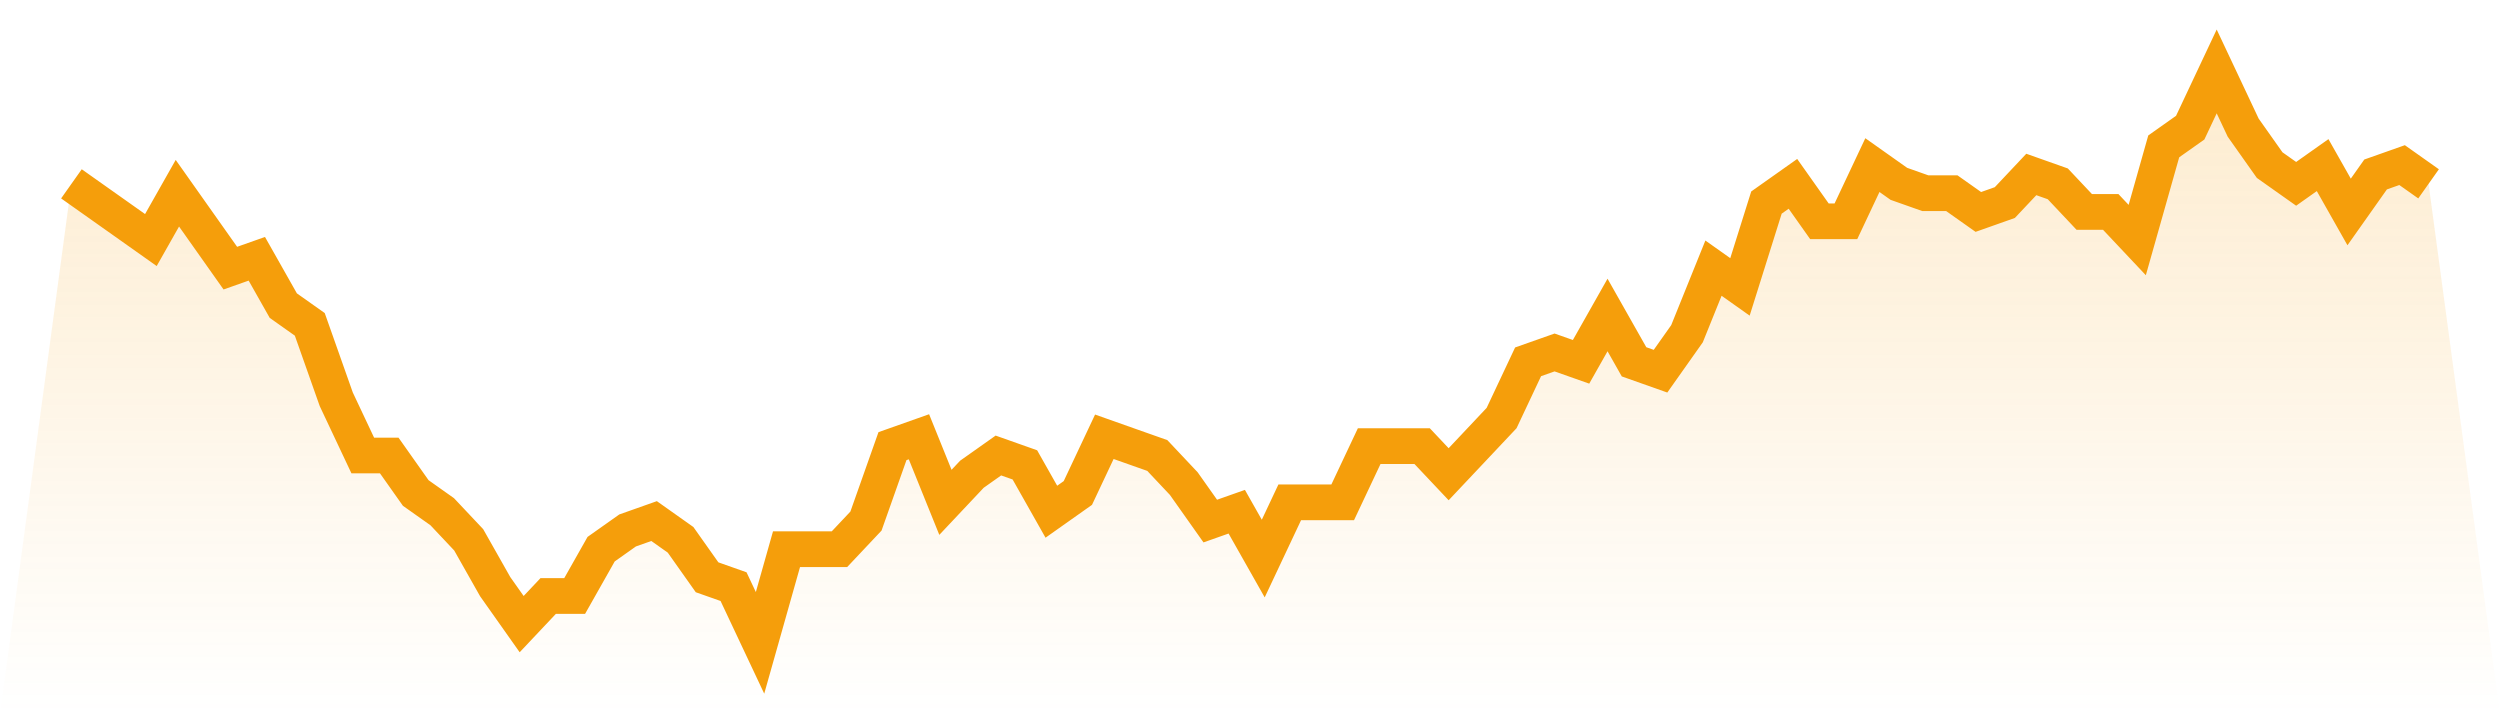
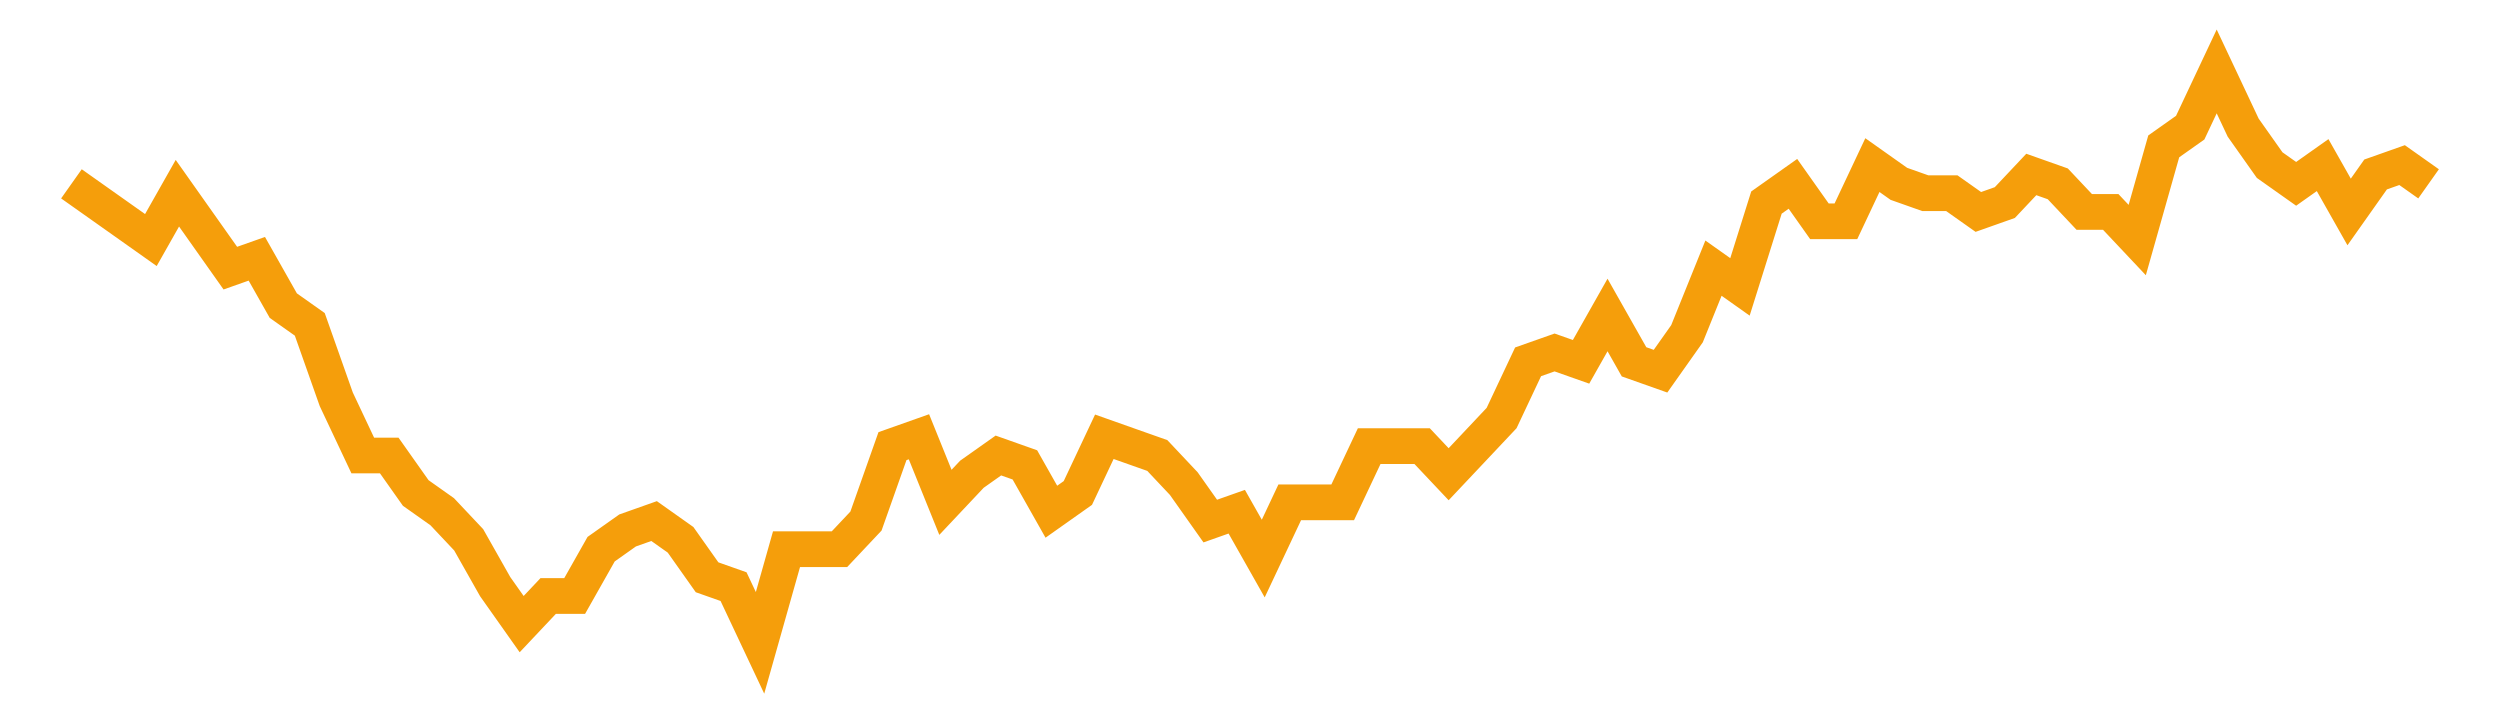
<svg xmlns="http://www.w3.org/2000/svg" viewBox="0 0 140 40">
  <defs>
    <linearGradient id="gradient" x1="0" x2="0" y1="0" y2="1">
      <stop offset="0%" stop-color="#f59e0b" stop-opacity="0.2" />
      <stop offset="100%" stop-color="#f59e0b" stop-opacity="0" />
    </linearGradient>
  </defs>
-   <path d="M4,10.295 L4,10.295 L5.483,11.344 L6.966,12.393 L8.449,13.443 L9.933,10.82 L11.416,12.918 L12.899,15.016 L14.382,14.492 L15.865,17.115 L17.348,18.164 L18.831,22.361 L20.315,25.508 L21.798,25.508 L23.281,27.607 L24.764,28.656 L26.247,30.23 L27.73,32.852 L29.213,34.951 L30.697,33.377 L32.18,33.377 L33.663,30.754 L35.146,29.705 L36.629,29.18 L38.112,30.23 L39.596,32.328 L41.079,32.852 L42.562,36 L44.045,30.754 L45.528,30.754 L47.011,30.754 L48.494,29.18 L49.978,24.984 L51.461,24.459 L52.944,28.131 L54.427,26.557 L55.91,25.508 L57.393,26.033 L58.876,28.656 L60.36,27.607 L61.843,24.459 L63.326,24.984 L64.809,25.508 L66.292,27.082 L67.775,29.18 L69.258,28.656 L70.742,31.279 L72.225,28.131 L73.708,28.131 L75.191,28.131 L76.674,24.984 L78.157,24.984 L79.64,24.984 L81.124,26.557 L82.607,24.984 L84.09,23.41 L85.573,20.262 L87.056,19.738 L88.539,20.262 L90.022,17.639 L91.506,20.262 L92.989,20.787 L94.472,18.689 L95.955,15.016 L97.438,16.066 L98.921,11.344 L100.404,10.295 L101.888,12.393 L103.371,12.393 L104.854,9.246 L106.337,10.295 L107.82,10.82 L109.303,10.82 L110.787,11.869 L112.27,11.344 L113.753,9.77 L115.236,10.295 L116.719,11.869 L118.202,11.869 L119.685,13.443 L121.169,8.197 L122.652,7.148 L124.135,4 L125.618,7.148 L127.101,9.246 L128.584,10.295 L130.067,9.246 L131.551,11.869 L133.034,9.77 L134.517,9.246 L136,10.295 L140,40 L0,40 z" fill="url(#gradient)" />
  <path d="M4,10.295 L4,10.295 L5.483,11.344 L6.966,12.393 L8.449,13.443 L9.933,10.82 L11.416,12.918 L12.899,15.016 L14.382,14.492 L15.865,17.115 L17.348,18.164 L18.831,22.361 L20.315,25.508 L21.798,25.508 L23.281,27.607 L24.764,28.656 L26.247,30.23 L27.73,32.852 L29.213,34.951 L30.697,33.377 L32.18,33.377 L33.663,30.754 L35.146,29.705 L36.629,29.18 L38.112,30.23 L39.596,32.328 L41.079,32.852 L42.562,36 L44.045,30.754 L45.528,30.754 L47.011,30.754 L48.494,29.18 L49.978,24.984 L51.461,24.459 L52.944,28.131 L54.427,26.557 L55.91,25.508 L57.393,26.033 L58.876,28.656 L60.36,27.607 L61.843,24.459 L63.326,24.984 L64.809,25.508 L66.292,27.082 L67.775,29.18 L69.258,28.656 L70.742,31.279 L72.225,28.131 L73.708,28.131 L75.191,28.131 L76.674,24.984 L78.157,24.984 L79.64,24.984 L81.124,26.557 L82.607,24.984 L84.09,23.41 L85.573,20.262 L87.056,19.738 L88.539,20.262 L90.022,17.639 L91.506,20.262 L92.989,20.787 L94.472,18.689 L95.955,15.016 L97.438,16.066 L98.921,11.344 L100.404,10.295 L101.888,12.393 L103.371,12.393 L104.854,9.246 L106.337,10.295 L107.82,10.82 L109.303,10.82 L110.787,11.869 L112.27,11.344 L113.753,9.77 L115.236,10.295 L116.719,11.869 L118.202,11.869 L119.685,13.443 L121.169,8.197 L122.652,7.148 L124.135,4 L125.618,7.148 L127.101,9.246 L128.584,10.295 L130.067,9.246 L131.551,11.869 L133.034,9.77 L134.517,9.246 L136,10.295" fill="none" stroke="#f59e0b" stroke-width="2" />
</svg>